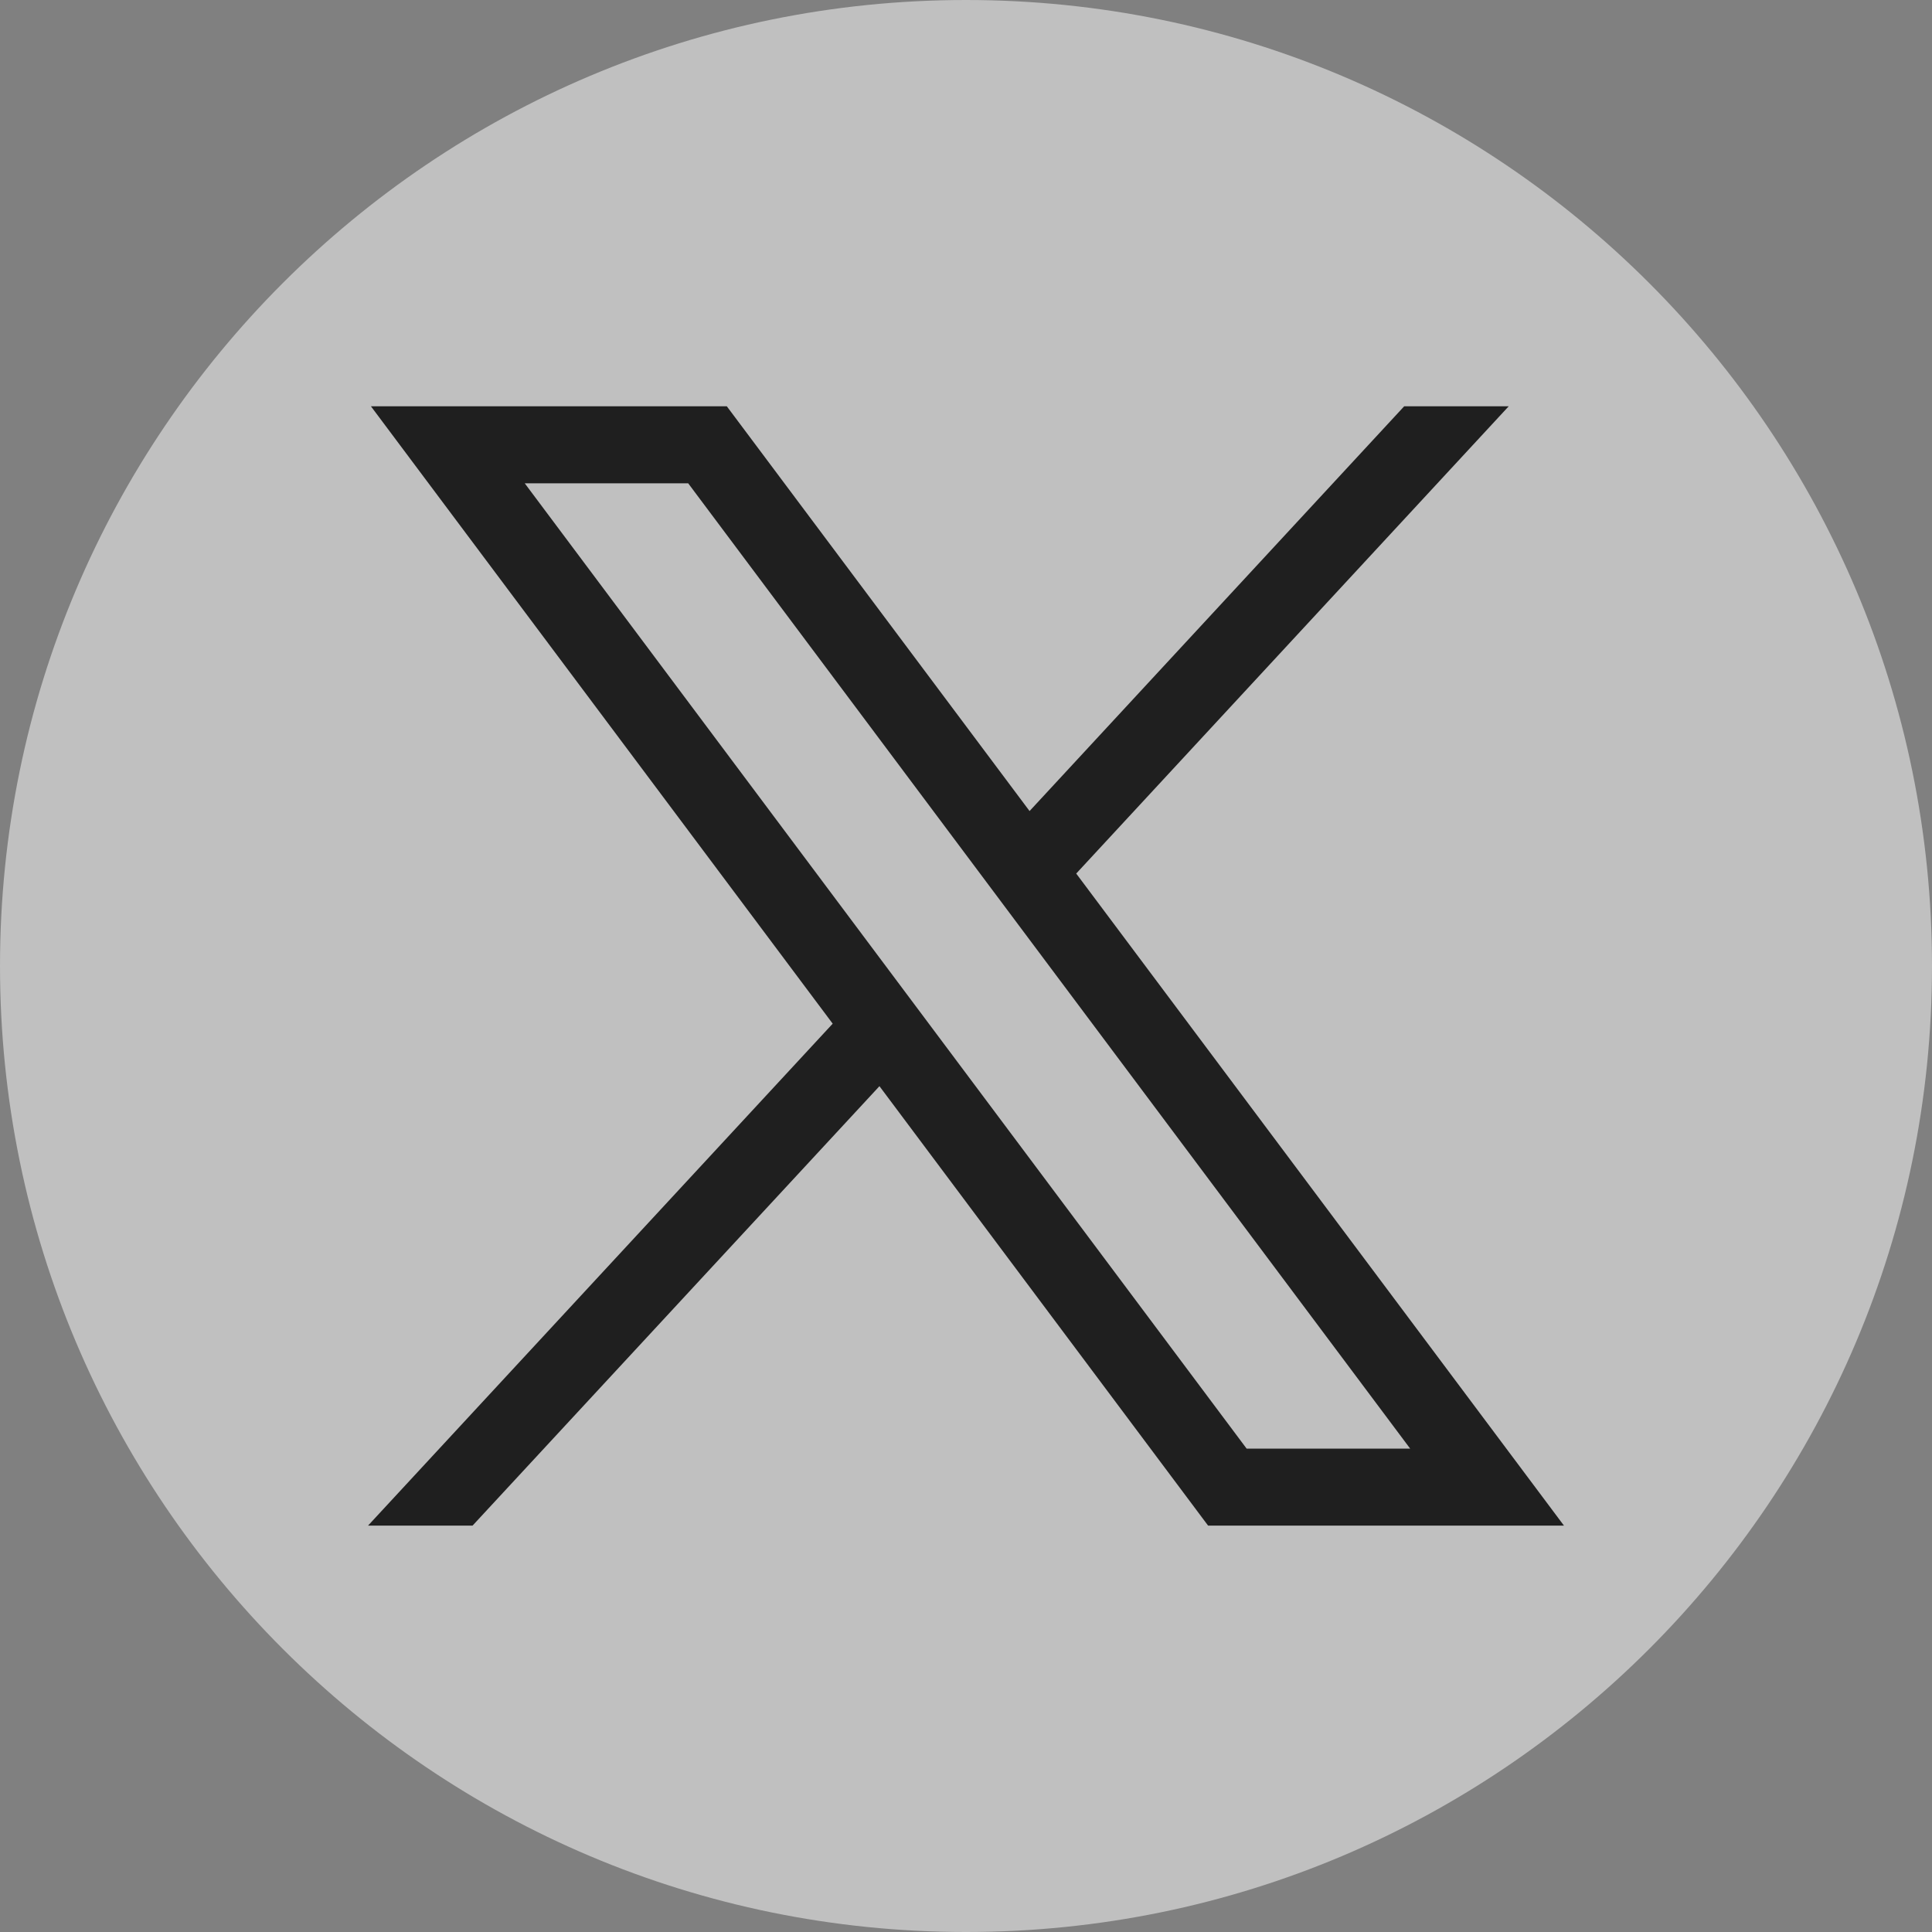
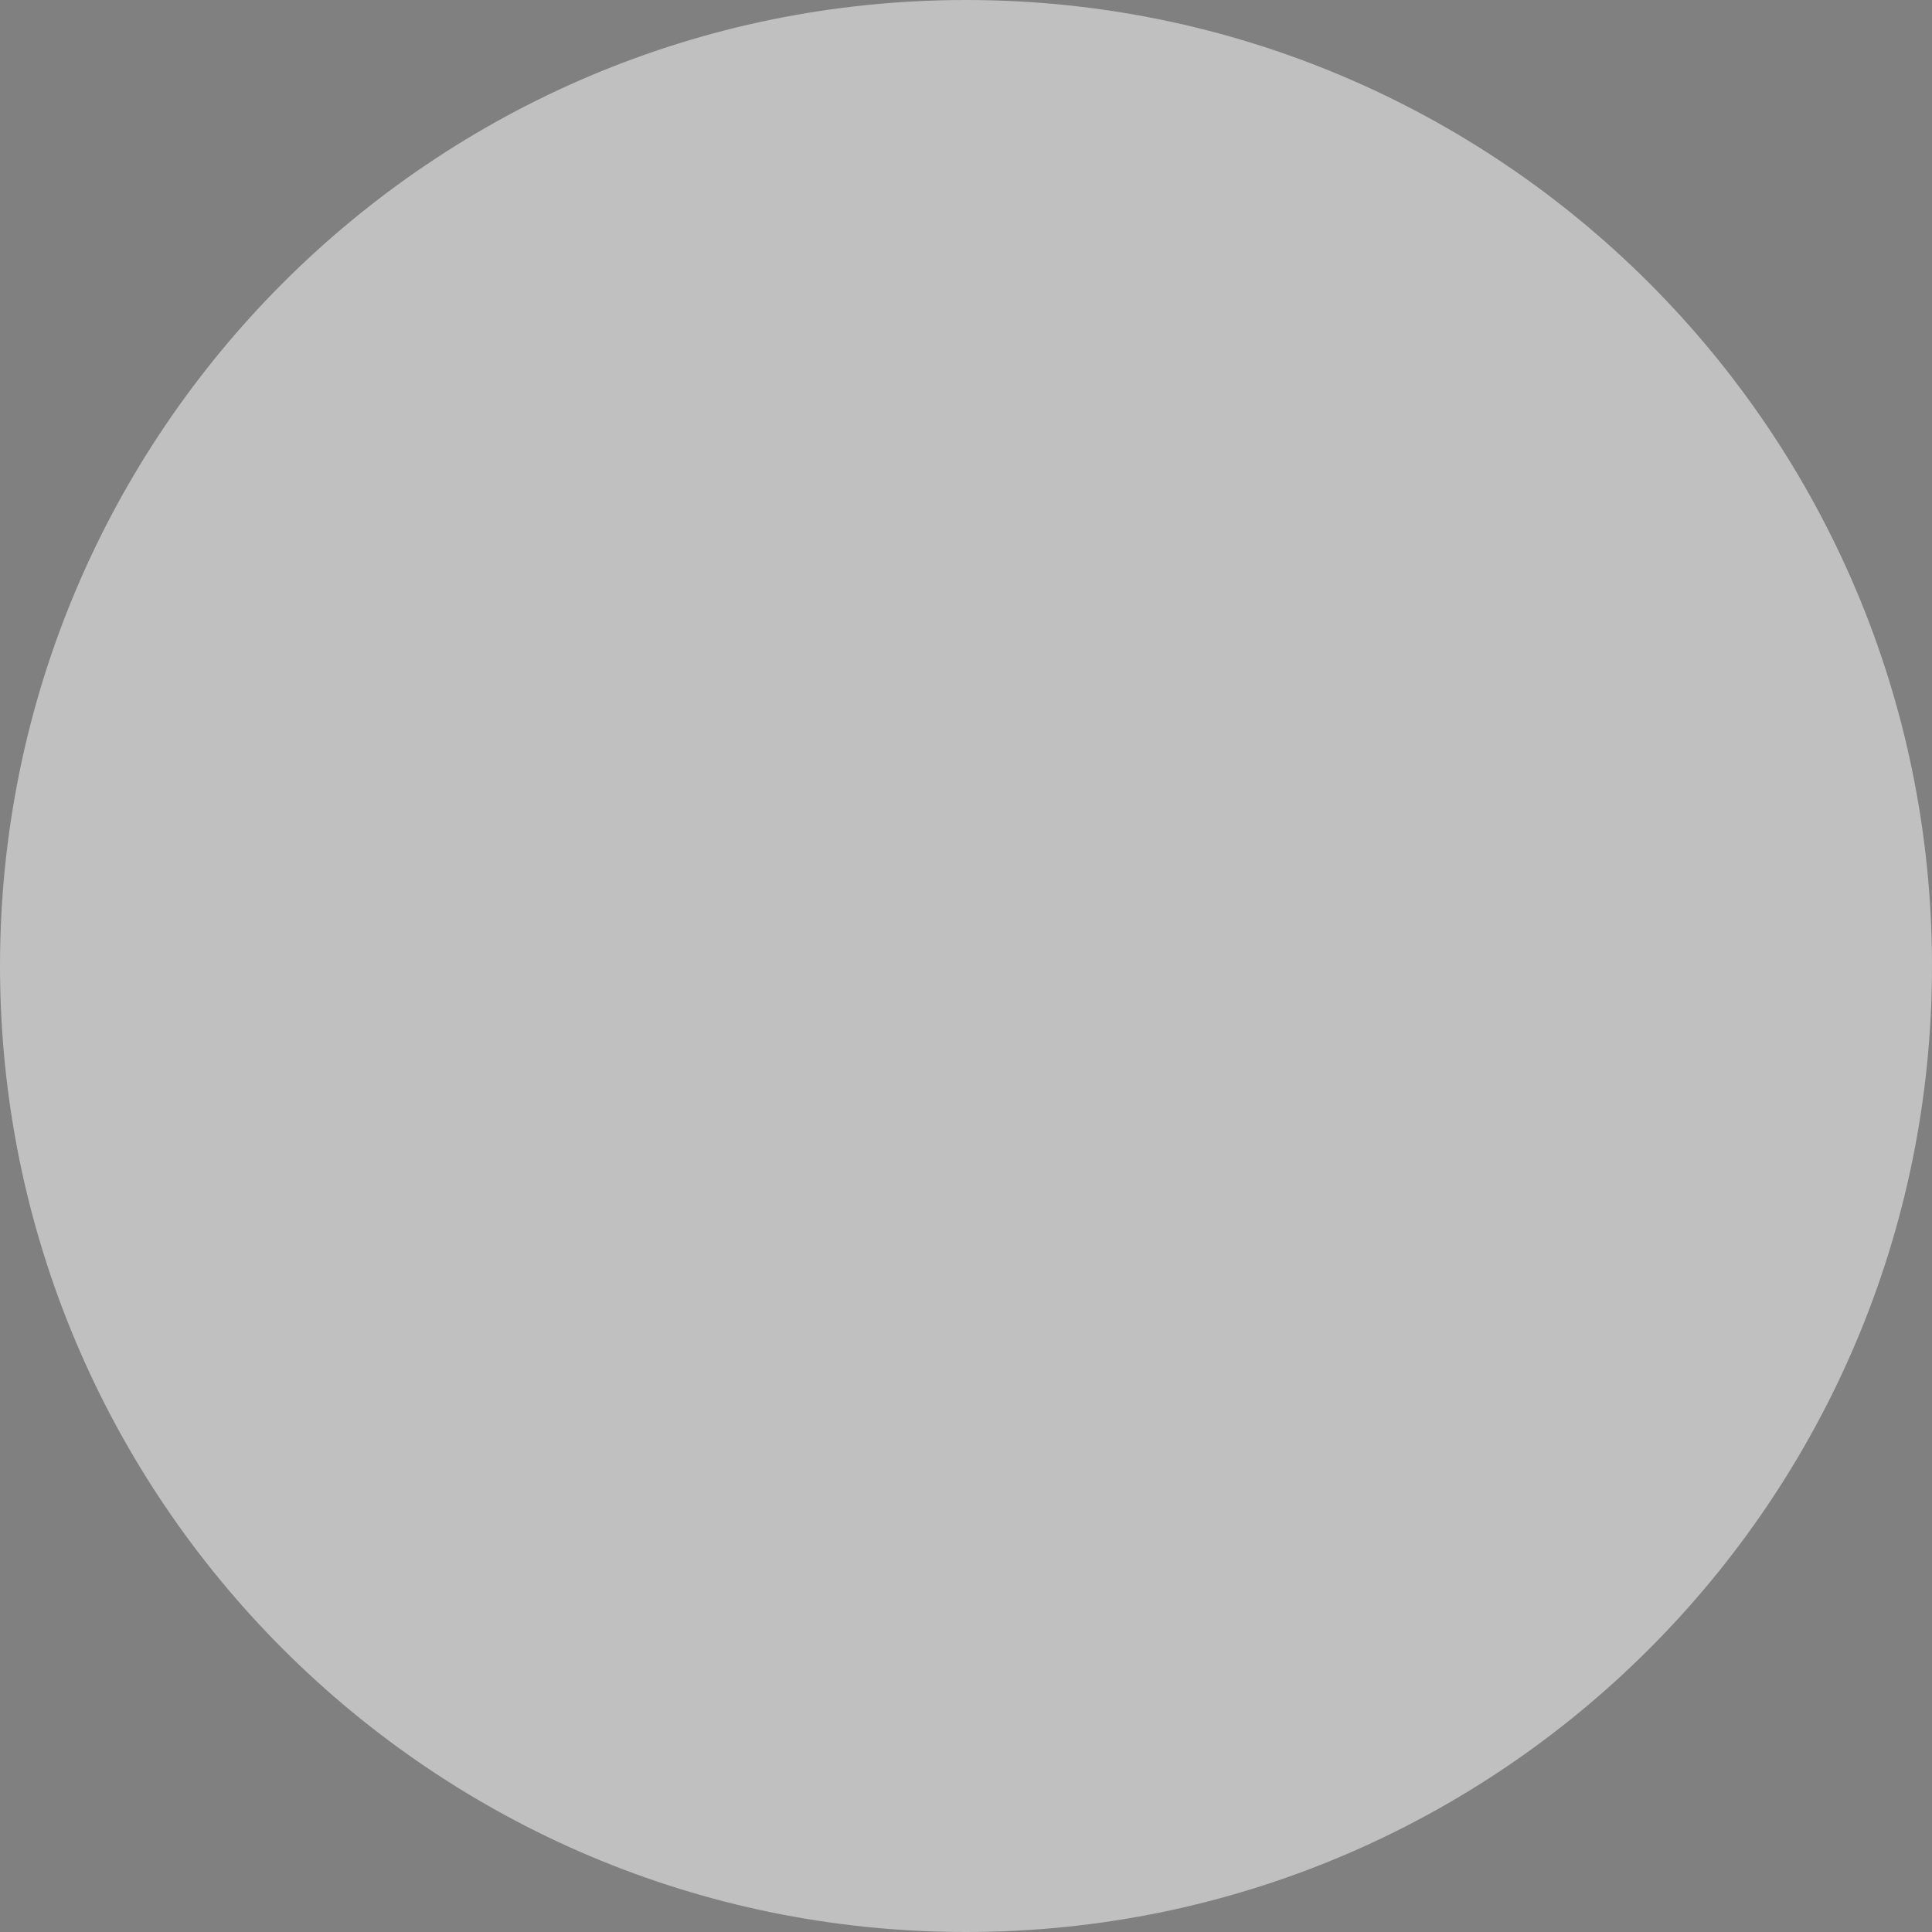
<svg xmlns="http://www.w3.org/2000/svg" width="20" height="20" viewBox="0 0 20 20" fill="none">
  <rect x="0" y="0" width="20" height="20" fill="#808080" stroke="none" />
  <path opacity="0.5" d="M10 20C15.523 20 20 15.523 20 10C20 4.477 15.523 0 10 0C4.477 0 0 4.477 0 10C0 15.523 4.477 20 10 20Z" fill="white" />
-   <path d="M3.84 4.206L8.62 10.597L3.81 15.793H4.892L9.104 11.244L12.506 15.793H16.19L11.141 9.043L15.618 4.206H14.536L10.658 8.396L7.524 4.206H3.84ZM5.432 5.003H7.124L14.598 14.996H12.905L5.432 5.003Z" fill="#1F1F1F" />
</svg>